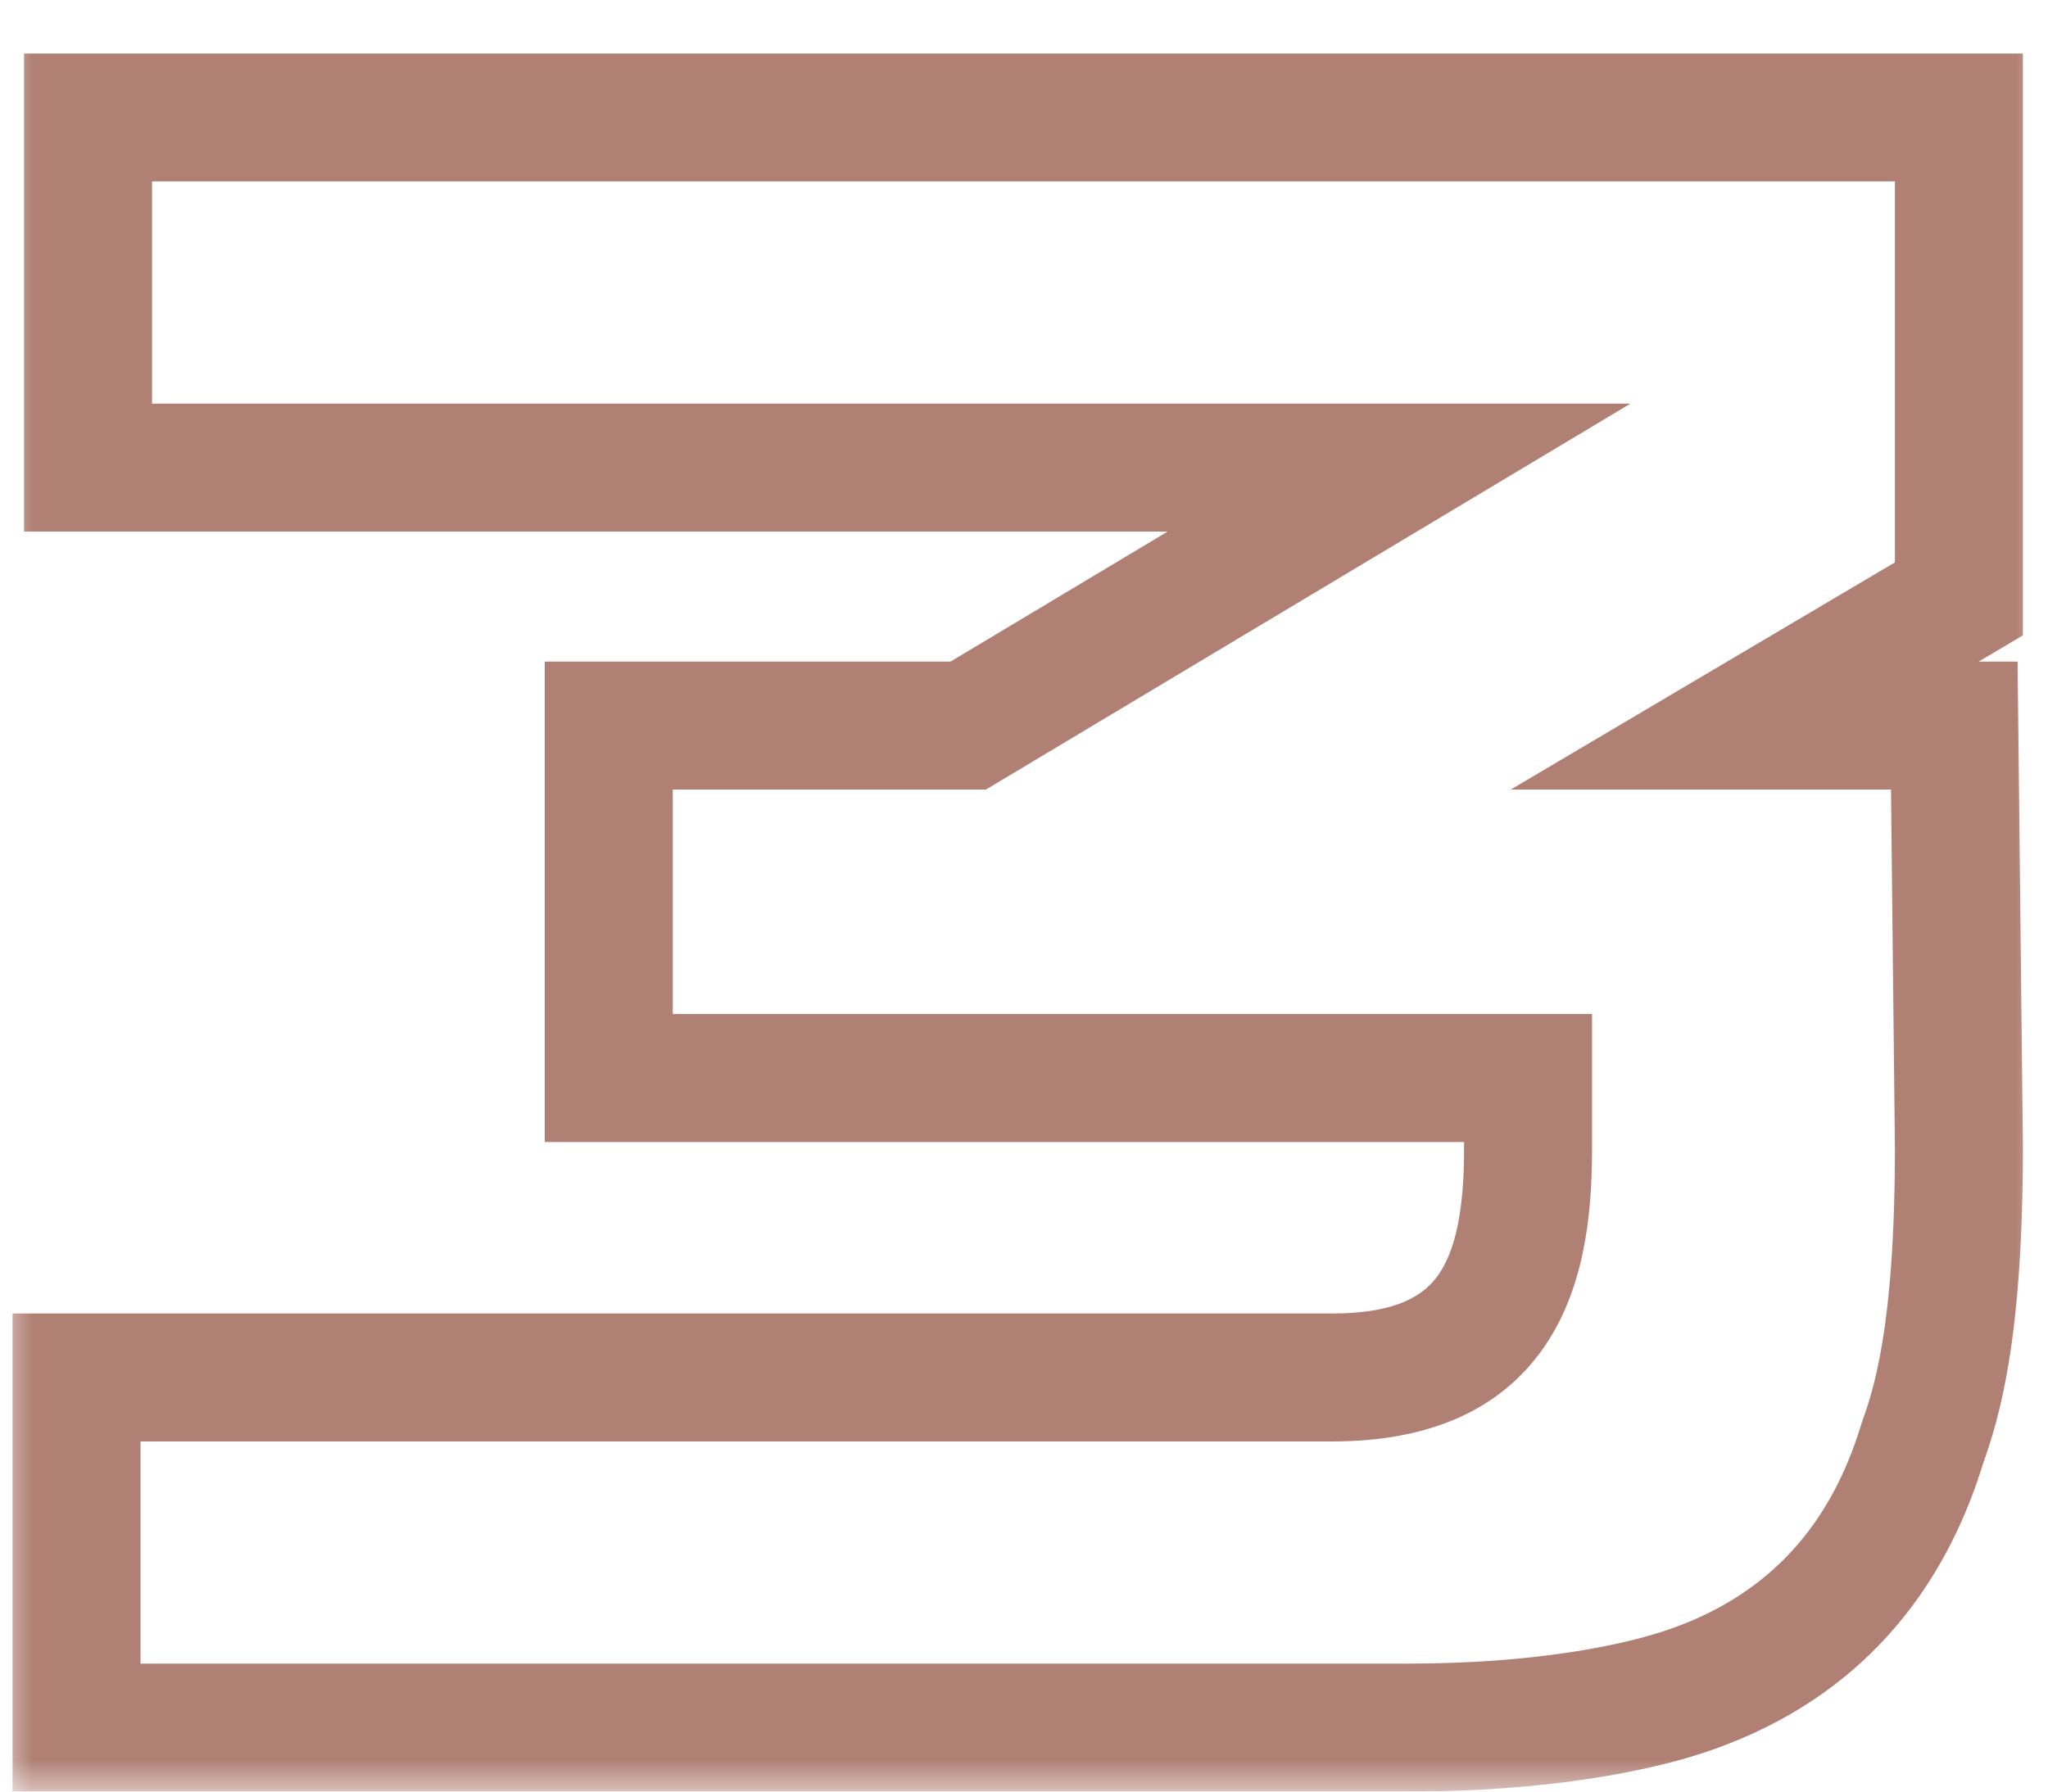
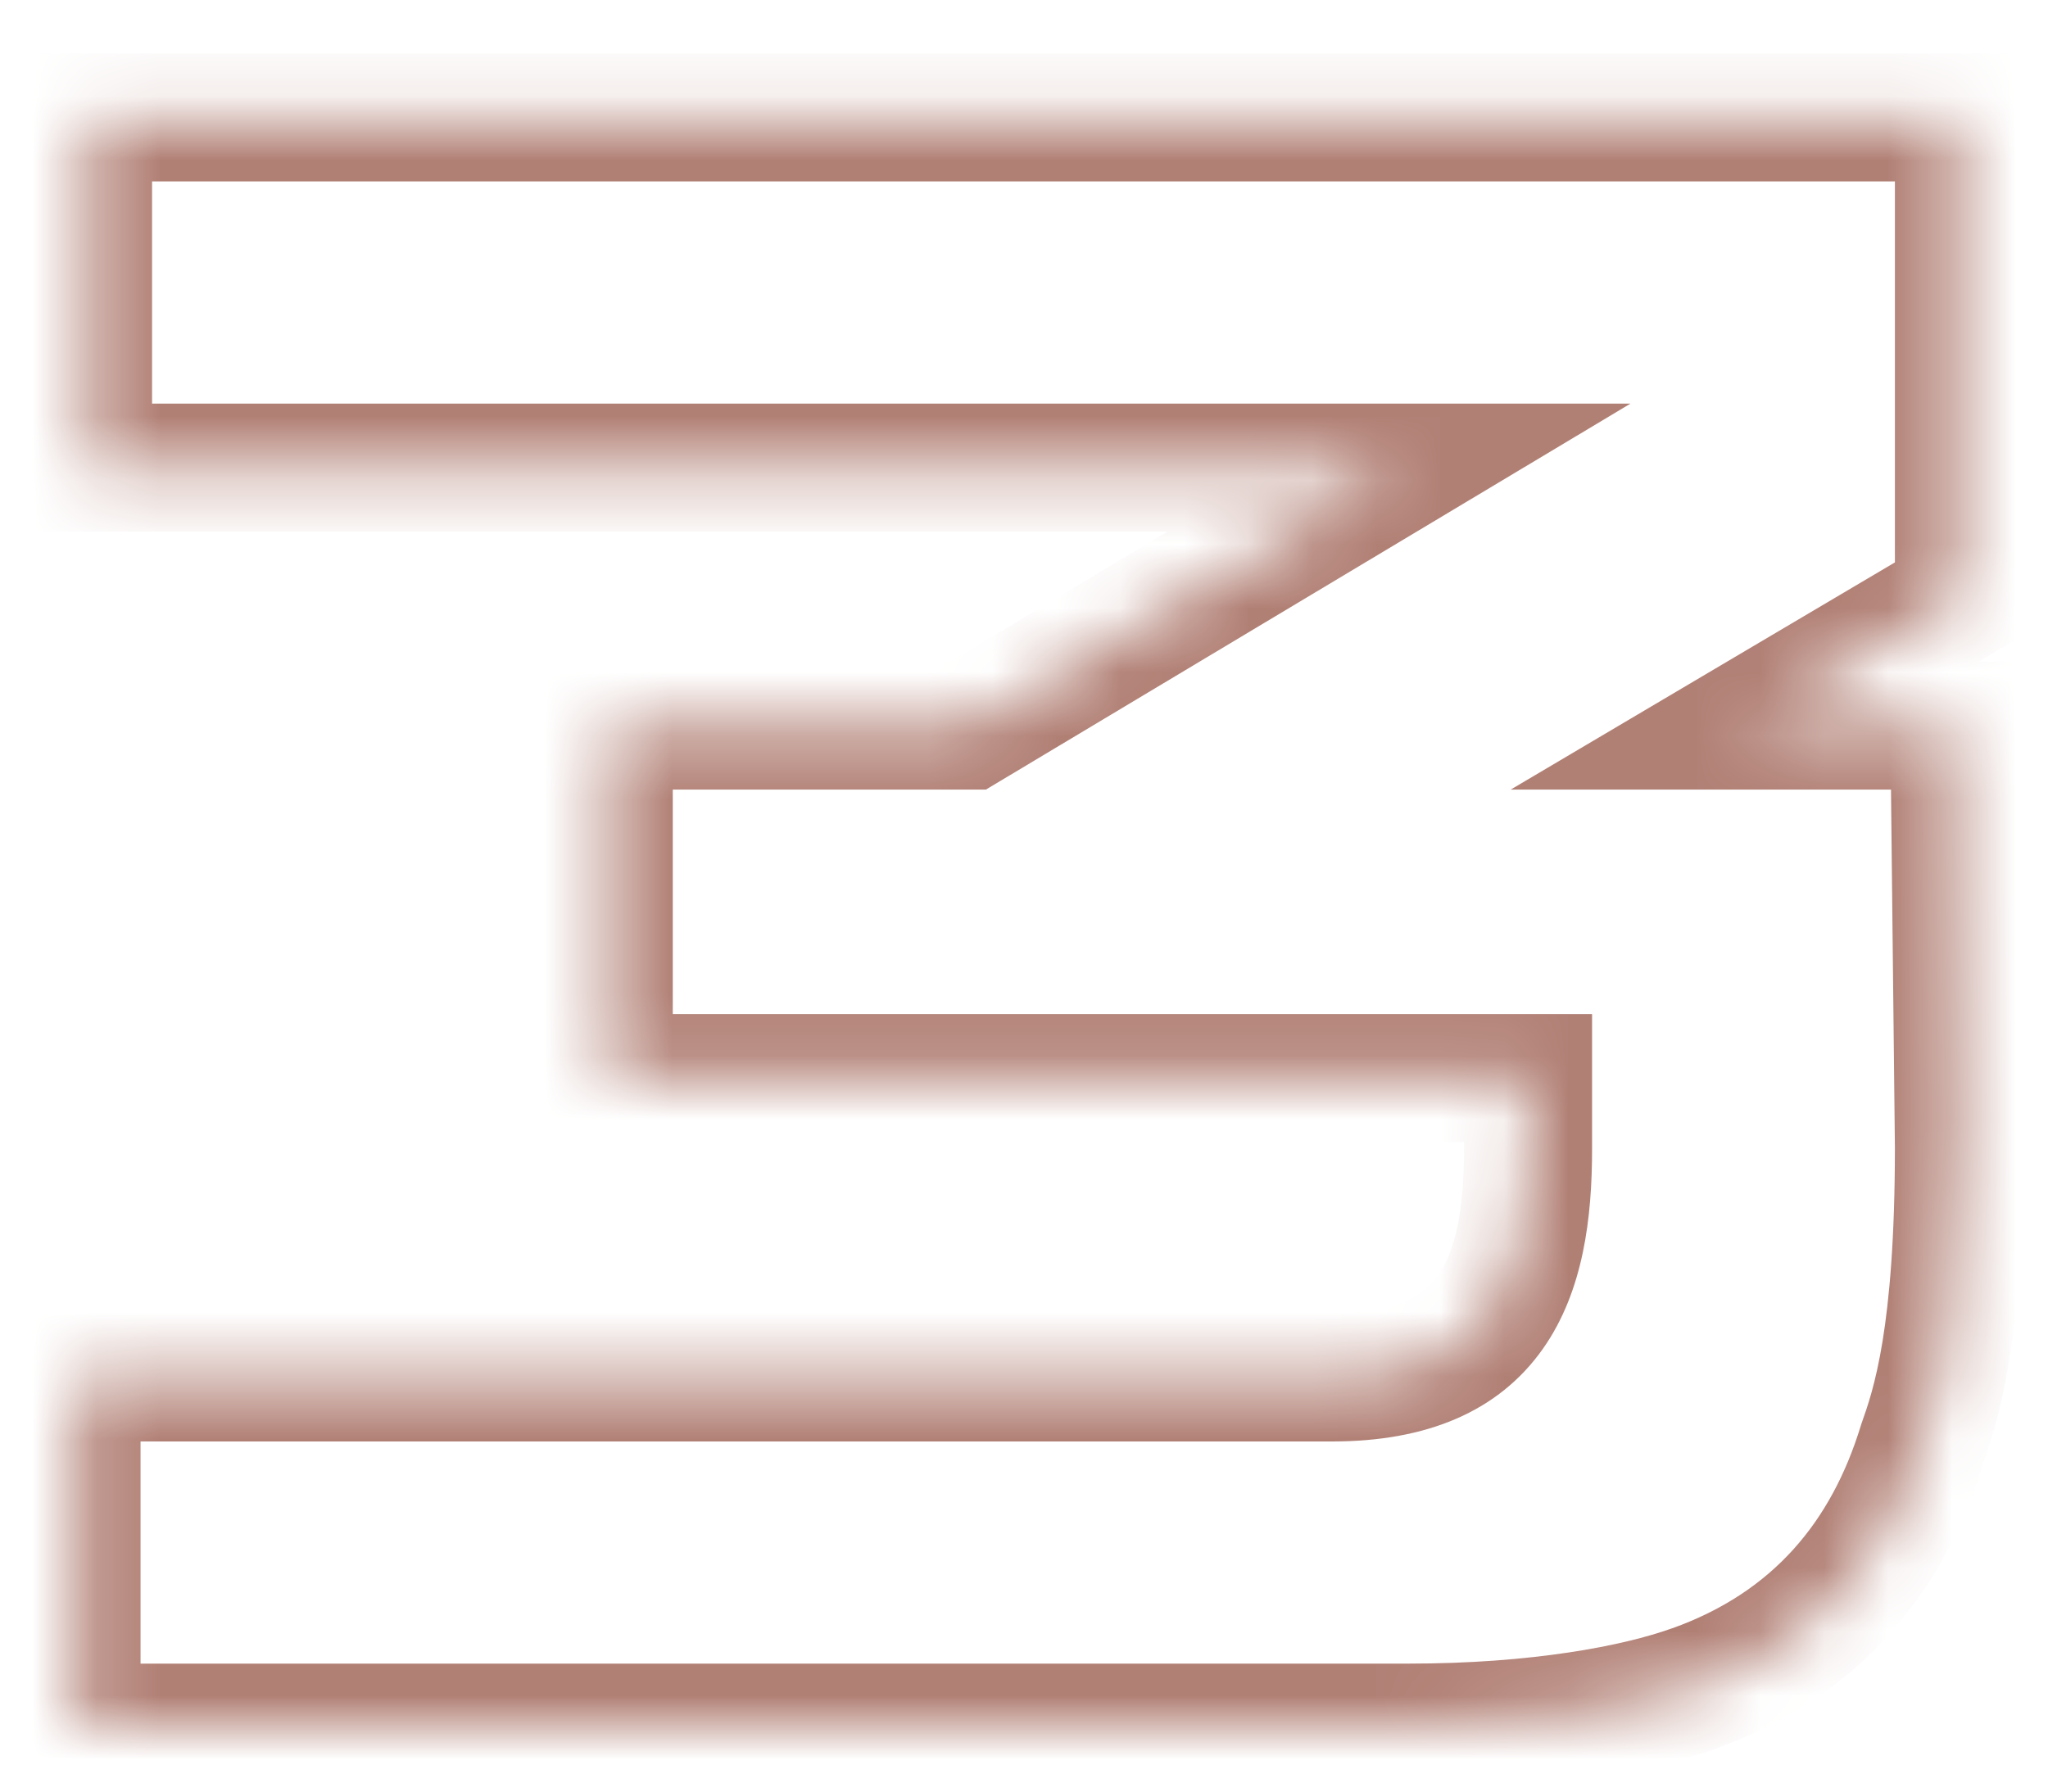
<svg xmlns="http://www.w3.org/2000/svg" width="32" height="28" viewBox="0 0 32 28" fill="none">
  <mask id="path-1-outside-1_2020_762" maskUnits="userSpaceOnUse" x="0" y="0" width="32" height="28" fill="black">
-     <rect fill="white" width="32" height="28" />
    <path d="M1.376 1.836H30.608V9.36L27.26 11.34H30.536L30.608 17.928C30.608 20.88 30.248 21.96 30.032 22.572C29.492 24.336 28.376 25.704 26.468 26.388C25.568 26.712 24.02 27 22.004 27H1.196V21.528H20.816C23.336 21.528 23.876 19.98 23.876 17.964V16.848H9.512V11.34H15.128L21.86 7.308H1.376V1.836Z" />
  </mask>
  <path d="M1.376 1.836V0.836H0.376V1.836H1.376ZM30.608 1.836H31.608V0.836H30.608V1.836ZM30.608 9.36L31.117 10.221L31.608 9.93V9.36H30.608ZM27.26 11.34L26.751 10.479L23.605 12.34H27.26V11.34ZM30.536 11.34L31.536 11.329L31.525 10.34H30.536V11.34ZM30.608 17.928H31.608L31.608 17.917L30.608 17.928ZM30.032 22.572L29.089 22.239L29.082 22.259L29.076 22.279L30.032 22.572ZM26.468 26.388L26.131 25.447L26.129 25.447L26.468 26.388ZM1.196 27H0.196V28H1.196V27ZM1.196 21.528V20.528H0.196V21.528H1.196ZM23.876 16.848H24.876V15.848H23.876V16.848ZM9.512 16.848H8.512V17.848H9.512V16.848ZM9.512 11.34V10.34H8.512V11.34H9.512ZM15.128 11.34V12.34H15.405L15.642 12.198L15.128 11.34ZM21.86 7.308L22.374 8.166L25.476 6.308H21.86V7.308ZM1.376 7.308H0.376V8.308H1.376V7.308ZM1.376 2.836H30.608V0.836H1.376V2.836ZM29.608 1.836V9.36H31.608V1.836H29.608ZM30.099 8.499L26.751 10.479L27.769 12.201L31.117 10.221L30.099 8.499ZM27.26 12.34H30.536V10.34H27.26V12.34ZM29.536 11.351L29.608 17.939L31.608 17.917L31.536 11.329L29.536 11.351ZM29.608 17.928C29.608 20.777 29.264 21.744 29.089 22.239L30.975 22.905C31.232 22.177 31.608 20.983 31.608 17.928H29.608ZM29.076 22.279C28.616 23.782 27.704 24.883 26.131 25.447L26.805 27.329C29.048 26.525 30.368 24.89 30.988 22.865L29.076 22.279ZM26.129 25.447C25.367 25.722 23.939 26 22.004 26V28C24.101 28 25.769 27.702 26.807 27.329L26.129 25.447ZM22.004 26H1.196V28H22.004V26ZM2.196 27V21.528H0.196V27H2.196ZM1.196 22.528H20.816V20.528H1.196V22.528ZM20.816 22.528C22.294 22.528 23.417 22.06 24.109 21.078C24.745 20.174 24.876 19.017 24.876 17.964H22.876C22.876 18.927 22.737 19.552 22.473 19.926C22.265 20.222 21.858 20.528 20.816 20.528V22.528ZM24.876 17.964V16.848H22.876V17.964H24.876ZM23.876 15.848H9.512V17.848H23.876V15.848ZM10.512 16.848V11.34H8.512V16.848H10.512ZM9.512 12.34H15.128V10.34H9.512V12.34ZM15.642 12.198L22.374 8.166L21.346 6.45L14.614 10.482L15.642 12.198ZM21.86 6.308H1.376V8.308H21.86V6.308ZM2.376 7.308V1.836H0.376V7.308H2.376Z" fill="#B18075" mask="url(#path-1-outside-1_2020_762)" />
</svg>